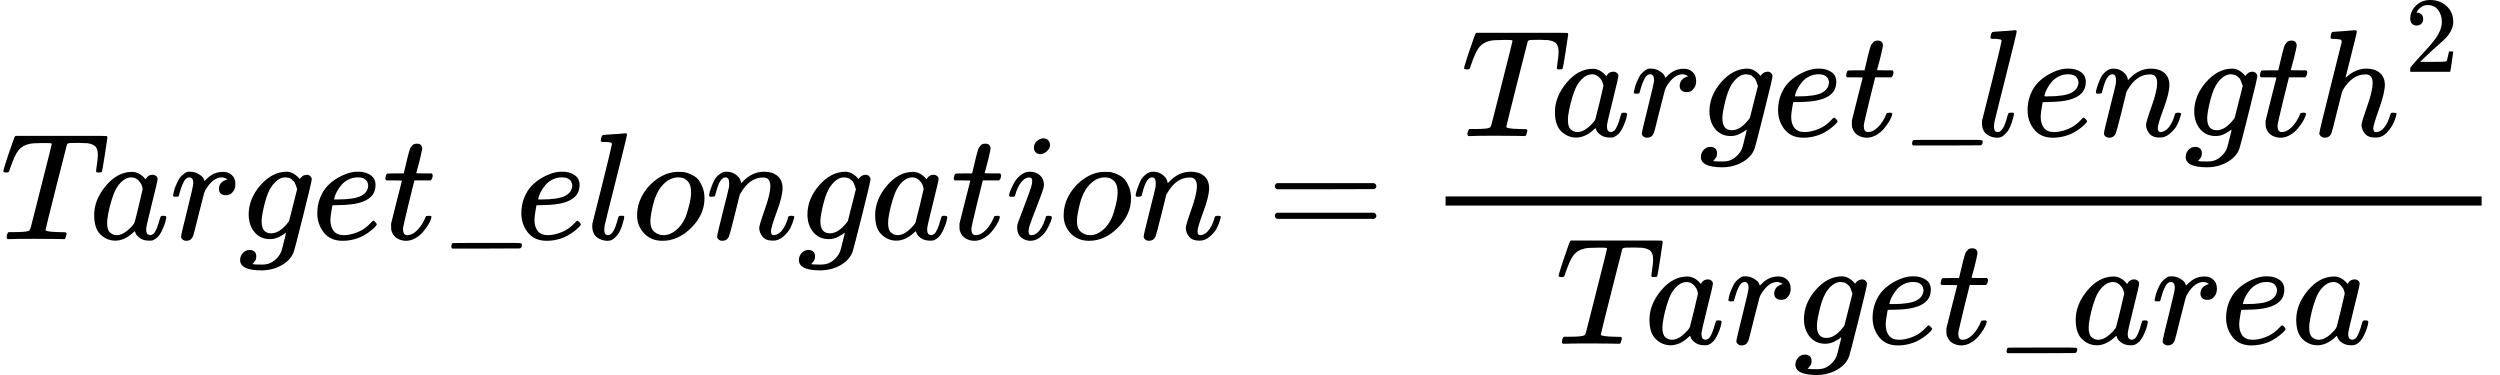
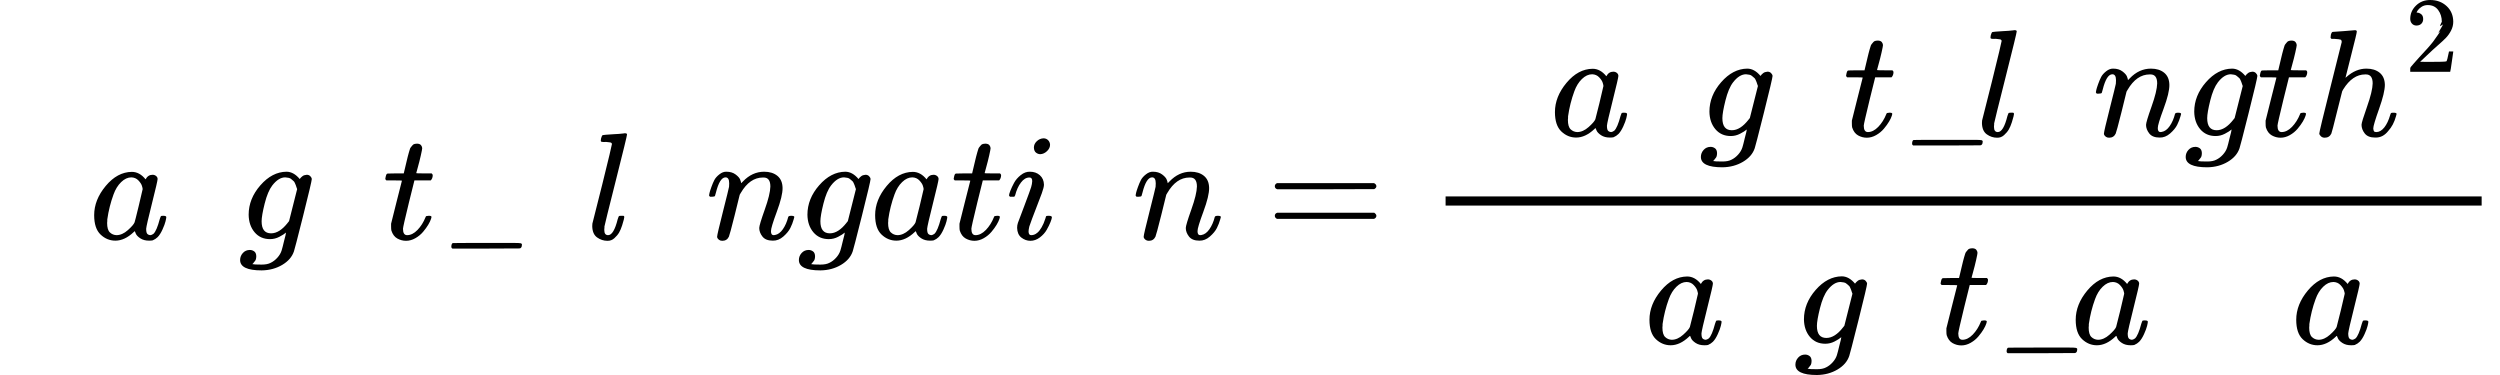
<svg xmlns="http://www.w3.org/2000/svg" xmlns:xlink="http://www.w3.org/1999/xlink" width="296.688px" height="44.504px" viewBox="0 -1568 16392.1 2459" aria-hidden="true" style="">
  <defs>
-     <path id="MJX-9-TEX-I-1D447" d="M40 437Q21 437 21 445Q21 450 37 501T71 602L88 651Q93 669 101 677H569H659Q691 677 697 676T704 667Q704 661 687 553T668 444Q668 437 649 437Q640 437 637 437T631 442L629 445Q629 451 635 490T641 551Q641 586 628 604T573 629Q568 630 515 631Q469 631 457 630T439 622Q438 621 368 343T298 60Q298 48 386 46Q418 46 427 45T436 36Q436 31 433 22Q429 4 424 1L422 0Q419 0 415 0Q410 0 363 1T228 2Q99 2 64 0H49Q43 6 43 9T45 27Q49 40 55 46H83H94Q174 46 189 55Q190 56 191 56Q196 59 201 76T241 233Q258 301 269 344Q339 619 339 625Q339 630 310 630H279Q212 630 191 624Q146 614 121 583T67 467Q60 445 57 441T43 437H40Z" />
    <path id="MJX-9-TEX-I-1D44E" d="M33 157Q33 258 109 349T280 441Q331 441 370 392Q386 422 416 422Q429 422 439 414T449 394Q449 381 412 234T374 68Q374 43 381 35T402 26Q411 27 422 35Q443 55 463 131Q469 151 473 152Q475 153 483 153H487Q506 153 506 144Q506 138 501 117T481 63T449 13Q436 0 417 -8Q409 -10 393 -10Q359 -10 336 5T306 36L300 51Q299 52 296 50Q294 48 292 46Q233 -10 172 -10Q117 -10 75 30T33 157ZM351 328Q351 334 346 350T323 385T277 405Q242 405 210 374T160 293Q131 214 119 129Q119 126 119 118T118 106Q118 61 136 44T179 26Q217 26 254 59T298 110Q300 114 325 217T351 328Z" />
-     <path id="MJX-9-TEX-I-1D45F" d="M21 287Q22 290 23 295T28 317T38 348T53 381T73 411T99 433T132 442Q161 442 183 430T214 408T225 388Q227 382 228 382T236 389Q284 441 347 441H350Q398 441 422 400Q430 381 430 363Q430 333 417 315T391 292T366 288Q346 288 334 299T322 328Q322 376 378 392Q356 405 342 405Q286 405 239 331Q229 315 224 298T190 165Q156 25 151 16Q138 -11 108 -11Q95 -11 87 -5T76 7T74 17Q74 30 114 189T154 366Q154 405 128 405Q107 405 92 377T68 316T57 280Q55 278 41 278H27Q21 284 21 287Z" />
    <path id="MJX-9-TEX-I-1D454" d="M311 43Q296 30 267 15T206 0Q143 0 105 45T66 160Q66 265 143 353T314 442Q361 442 401 394L404 398Q406 401 409 404T418 412T431 419T447 422Q461 422 470 413T480 394Q480 379 423 152T363 -80Q345 -134 286 -169T151 -205Q10 -205 10 -137Q10 -111 28 -91T74 -71Q89 -71 102 -80T116 -111Q116 -121 114 -130T107 -144T99 -154T92 -162L90 -164H91Q101 -167 151 -167Q189 -167 211 -155Q234 -144 254 -122T282 -75Q288 -56 298 -13Q311 35 311 43ZM384 328L380 339Q377 350 375 354T369 368T359 382T346 393T328 402T306 405Q262 405 221 352Q191 313 171 233T151 117Q151 38 213 38Q269 38 323 108L331 118L384 328Z" />
-     <path id="MJX-9-TEX-I-1D452" d="M39 168Q39 225 58 272T107 350T174 402T244 433T307 442H310Q355 442 388 420T421 355Q421 265 310 237Q261 224 176 223Q139 223 138 221Q138 219 132 186T125 128Q125 81 146 54T209 26T302 45T394 111Q403 121 406 121Q410 121 419 112T429 98T420 82T390 55T344 24T281 -1T205 -11Q126 -11 83 42T39 168ZM373 353Q367 405 305 405Q272 405 244 391T199 357T170 316T154 280T149 261Q149 260 169 260Q282 260 327 284T373 353Z" />
    <path id="MJX-9-TEX-I-1D461" d="M26 385Q19 392 19 395Q19 399 22 411T27 425Q29 430 36 430T87 431H140L159 511Q162 522 166 540T173 566T179 586T187 603T197 615T211 624T229 626Q247 625 254 615T261 596Q261 589 252 549T232 470L222 433Q222 431 272 431H323Q330 424 330 420Q330 398 317 385H210L174 240Q135 80 135 68Q135 26 162 26Q197 26 230 60T283 144Q285 150 288 151T303 153H307Q322 153 322 145Q322 142 319 133Q314 117 301 95T267 48T216 6T155 -11Q125 -11 98 4T59 56Q57 64 57 83V101L92 241Q127 382 128 383Q128 385 77 385H26Z" />
    <path id="MJX-9-TEX-I-5F" d="M98 -62Q91 -58 91 -51Q91 -31 100 -26Q102 -25 324 -25H442H500Q536 -25 545 -27T554 -36Q554 -50 548 -56Q546 -60 538 -61Q520 -62 319 -62H98Z" />
    <path id="MJX-9-TEX-I-1D459" d="M117 59Q117 26 142 26Q179 26 205 131Q211 151 215 152Q217 153 225 153H229Q238 153 241 153T246 151T248 144Q247 138 245 128T234 90T214 43T183 6T137 -11Q101 -11 70 11T38 85Q38 97 39 102L104 360Q167 615 167 623Q167 626 166 628T162 632T157 634T149 635T141 636T132 637T122 637Q112 637 109 637T101 638T95 641T94 647Q94 649 96 661Q101 680 107 682T179 688Q194 689 213 690T243 693T254 694Q266 694 266 686Q266 675 193 386T118 83Q118 81 118 75T117 65V59Z" />
-     <path id="MJX-9-TEX-I-1D45C" d="M201 -11Q126 -11 80 38T34 156Q34 221 64 279T146 380Q222 441 301 441Q333 441 341 440Q354 437 367 433T402 417T438 387T464 338T476 268Q476 161 390 75T201 -11ZM121 120Q121 70 147 48T206 26Q250 26 289 58T351 142Q360 163 374 216T388 308Q388 352 370 375Q346 405 306 405Q243 405 195 347Q158 303 140 230T121 120Z" />
    <path id="MJX-9-TEX-I-1D45B" d="M21 287Q22 293 24 303T36 341T56 388T89 425T135 442Q171 442 195 424T225 390T231 369Q231 367 232 367L243 378Q304 442 382 442Q436 442 469 415T503 336T465 179T427 52Q427 26 444 26Q450 26 453 27Q482 32 505 65T540 145Q542 153 560 153Q580 153 580 145Q580 144 576 130Q568 101 554 73T508 17T439 -10Q392 -10 371 17T350 73Q350 92 386 193T423 345Q423 404 379 404H374Q288 404 229 303L222 291L189 157Q156 26 151 16Q138 -11 108 -11Q95 -11 87 -5T76 7T74 17Q74 30 112 180T152 343Q153 348 153 366Q153 405 129 405Q91 405 66 305Q60 285 60 284Q58 278 41 278H27Q21 284 21 287Z" />
    <path id="MJX-9-TEX-I-1D456" d="M184 600Q184 624 203 642T247 661Q265 661 277 649T290 619Q290 596 270 577T226 557Q211 557 198 567T184 600ZM21 287Q21 295 30 318T54 369T98 420T158 442Q197 442 223 419T250 357Q250 340 236 301T196 196T154 83Q149 61 149 51Q149 26 166 26Q175 26 185 29T208 43T235 78T260 137Q263 149 265 151T282 153Q302 153 302 143Q302 135 293 112T268 61T223 11T161 -11Q129 -11 102 10T74 74Q74 91 79 106T122 220Q160 321 166 341T173 380Q173 404 156 404H154Q124 404 99 371T61 287Q60 286 59 284T58 281T56 279T53 278T49 278T41 278H27Q21 284 21 287Z" />
    <path id="MJX-9-TEX-N-3D" d="M56 347Q56 360 70 367H707Q722 359 722 347Q722 336 708 328L390 327H72Q56 332 56 347ZM56 153Q56 168 72 173H708Q722 163 722 153Q722 140 707 133H70Q56 140 56 153Z" />
    <path id="MJX-9-TEX-I-210E" d="M137 683Q138 683 209 688T282 694Q294 694 294 685Q294 674 258 534Q220 386 220 383Q220 381 227 388Q288 442 357 442Q411 442 444 415T478 336Q478 285 440 178T402 50Q403 36 407 31T422 26Q450 26 474 56T513 138Q516 149 519 151T535 153Q555 153 555 145Q555 144 551 130Q535 71 500 33Q466 -10 419 -10H414Q367 -10 346 17T325 74Q325 90 361 192T398 345Q398 404 354 404H349Q266 404 205 306L198 293L164 158Q132 28 127 16Q114 -11 83 -11Q69 -11 59 -2T48 16Q48 30 121 320L195 616Q195 629 188 632T149 637H128Q122 643 122 645T124 664Q129 683 137 683Z" />
-     <path id="MJX-9-TEX-N-32" d="M109 429Q82 429 66 447T50 491Q50 562 103 614T235 666Q326 666 387 610T449 465Q449 422 429 383T381 315T301 241Q265 210 201 149L142 93L218 92Q375 92 385 97Q392 99 409 186V189H449V186Q448 183 436 95T421 3V0H50V19V31Q50 38 56 46T86 81Q115 113 136 137Q145 147 170 174T204 211T233 244T261 278T284 308T305 340T320 369T333 401T340 431T343 464Q343 527 309 573T212 619Q179 619 154 602T119 569T109 550Q109 549 114 549Q132 549 151 535T170 489Q170 464 154 447T109 429Z" />
+     <path id="MJX-9-TEX-N-32" d="M109 429Q82 429 66 447T50 491Q50 562 103 614T235 666Q326 666 387 610T449 465Q449 422 429 383T381 315T301 241Q265 210 201 149L142 93L218 92Q375 92 385 97Q392 99 409 186V189H449V186Q448 183 436 95T421 3V0H50V19V31Q50 38 56 46T86 81Q115 113 136 137Q145 147 170 174T204 211T233 244T261 278T305 340T320 369T333 401T340 431T343 464Q343 527 309 573T212 619Q179 619 154 602T119 569T109 550Q109 549 114 549Q132 549 151 535T170 489Q170 464 154 447T109 429Z" />
  </defs>
  <g stroke="#000000" fill="#000000" stroke-width="0" transform="scale(1,-1)">
    <g data-mml-node="math">
      <g data-mml-node="mtext">
        <use data-c="1D447" xlink:href="#MJX-9-TEX-I-1D447" />
        <use data-c="1D44E" xlink:href="#MJX-9-TEX-I-1D44E" transform="translate(584,0)" />
        <use data-c="1D45F" xlink:href="#MJX-9-TEX-I-1D45F" transform="translate(1113,0)" />
        <use data-c="1D454" xlink:href="#MJX-9-TEX-I-1D454" transform="translate(1564,0)" />
        <use data-c="1D452" xlink:href="#MJX-9-TEX-I-1D452" transform="translate(2041,0)" />
        <use data-c="1D461" xlink:href="#MJX-9-TEX-I-1D461" transform="translate(2507,0)" />
        <use data-c="5F" xlink:href="#MJX-9-TEX-I-5F" transform="translate(2868,0)" />
        <use data-c="1D452" xlink:href="#MJX-9-TEX-I-1D452" transform="translate(3379,0)" />
        <use data-c="1D459" xlink:href="#MJX-9-TEX-I-1D459" transform="translate(3845,0)" />
        <use data-c="1D45C" xlink:href="#MJX-9-TEX-I-1D45C" transform="translate(4143,0)" />
        <use data-c="1D45B" xlink:href="#MJX-9-TEX-I-1D45B" transform="translate(4628,0)" />
        <use data-c="1D454" xlink:href="#MJX-9-TEX-I-1D454" transform="translate(5228,0)" />
        <use data-c="1D44E" xlink:href="#MJX-9-TEX-I-1D44E" transform="translate(5705,0)" />
        <use data-c="1D461" xlink:href="#MJX-9-TEX-I-1D461" transform="translate(6234,0)" />
        <use data-c="1D456" xlink:href="#MJX-9-TEX-I-1D456" transform="translate(6595,0)" />
        <use data-c="1D45C" xlink:href="#MJX-9-TEX-I-1D45C" transform="translate(6940,0)" />
        <use data-c="1D45B" xlink:href="#MJX-9-TEX-I-1D45B" transform="translate(7425,0)" />
      </g>
      <g data-mml-node="mo" transform="translate(8302.8,0)">
        <use data-c="3D" xlink:href="#MJX-9-TEX-N-3D" />
      </g>
      <g data-mml-node="mfrac" transform="translate(9358.6,0)">
        <g data-mml-node="msup" transform="translate(220,676)">
          <g data-mml-node="mtext">
            <use data-c="1D447" xlink:href="#MJX-9-TEX-I-1D447" />
            <use data-c="1D44E" xlink:href="#MJX-9-TEX-I-1D44E" transform="translate(584,0)" />
            <use data-c="1D45F" xlink:href="#MJX-9-TEX-I-1D45F" transform="translate(1113,0)" />
            <use data-c="1D454" xlink:href="#MJX-9-TEX-I-1D454" transform="translate(1564,0)" />
            <use data-c="1D452" xlink:href="#MJX-9-TEX-I-1D452" transform="translate(2041,0)" />
            <use data-c="1D461" xlink:href="#MJX-9-TEX-I-1D461" transform="translate(2507,0)" />
            <use data-c="5F" xlink:href="#MJX-9-TEX-I-5F" transform="translate(2868,0)" />
            <use data-c="1D459" xlink:href="#MJX-9-TEX-I-1D459" transform="translate(3379,0)" />
            <use data-c="1D452" xlink:href="#MJX-9-TEX-I-1D452" transform="translate(3677,0)" />
            <use data-c="1D45B" xlink:href="#MJX-9-TEX-I-1D45B" transform="translate(4143,0)" />
            <use data-c="1D454" xlink:href="#MJX-9-TEX-I-1D454" transform="translate(4743,0)" />
            <use data-c="1D461" xlink:href="#MJX-9-TEX-I-1D461" transform="translate(5220,0)" />
            <use data-c="210E" xlink:href="#MJX-9-TEX-I-210E" transform="translate(5581,0)" />
          </g>
          <g data-mml-node="mn" transform="translate(6190,421.1) scale(0.707)">
            <use data-c="32" xlink:href="#MJX-9-TEX-N-32" />
          </g>
        </g>
        <g data-mml-node="mtext" transform="translate(839.8,-686)">
          <use data-c="1D447" xlink:href="#MJX-9-TEX-I-1D447" />
          <use data-c="1D44E" xlink:href="#MJX-9-TEX-I-1D44E" transform="translate(584,0)" />
          <use data-c="1D45F" xlink:href="#MJX-9-TEX-I-1D45F" transform="translate(1113,0)" />
          <use data-c="1D454" xlink:href="#MJX-9-TEX-I-1D454" transform="translate(1564,0)" />
          <use data-c="1D452" xlink:href="#MJX-9-TEX-I-1D452" transform="translate(2041,0)" />
          <use data-c="1D461" xlink:href="#MJX-9-TEX-I-1D461" transform="translate(2507,0)" />
          <use data-c="5F" xlink:href="#MJX-9-TEX-I-5F" transform="translate(2868,0)" />
          <use data-c="1D44E" xlink:href="#MJX-9-TEX-I-1D44E" transform="translate(3379,0)" />
          <use data-c="1D45F" xlink:href="#MJX-9-TEX-I-1D45F" transform="translate(3908,0)" />
          <use data-c="1D452" xlink:href="#MJX-9-TEX-I-1D452" transform="translate(4359,0)" />
          <use data-c="1D44E" xlink:href="#MJX-9-TEX-I-1D44E" transform="translate(4825,0)" />
        </g>
        <rect width="6793.6" height="60" x="120" y="220" />
      </g>
    </g>
  </g>
</svg>